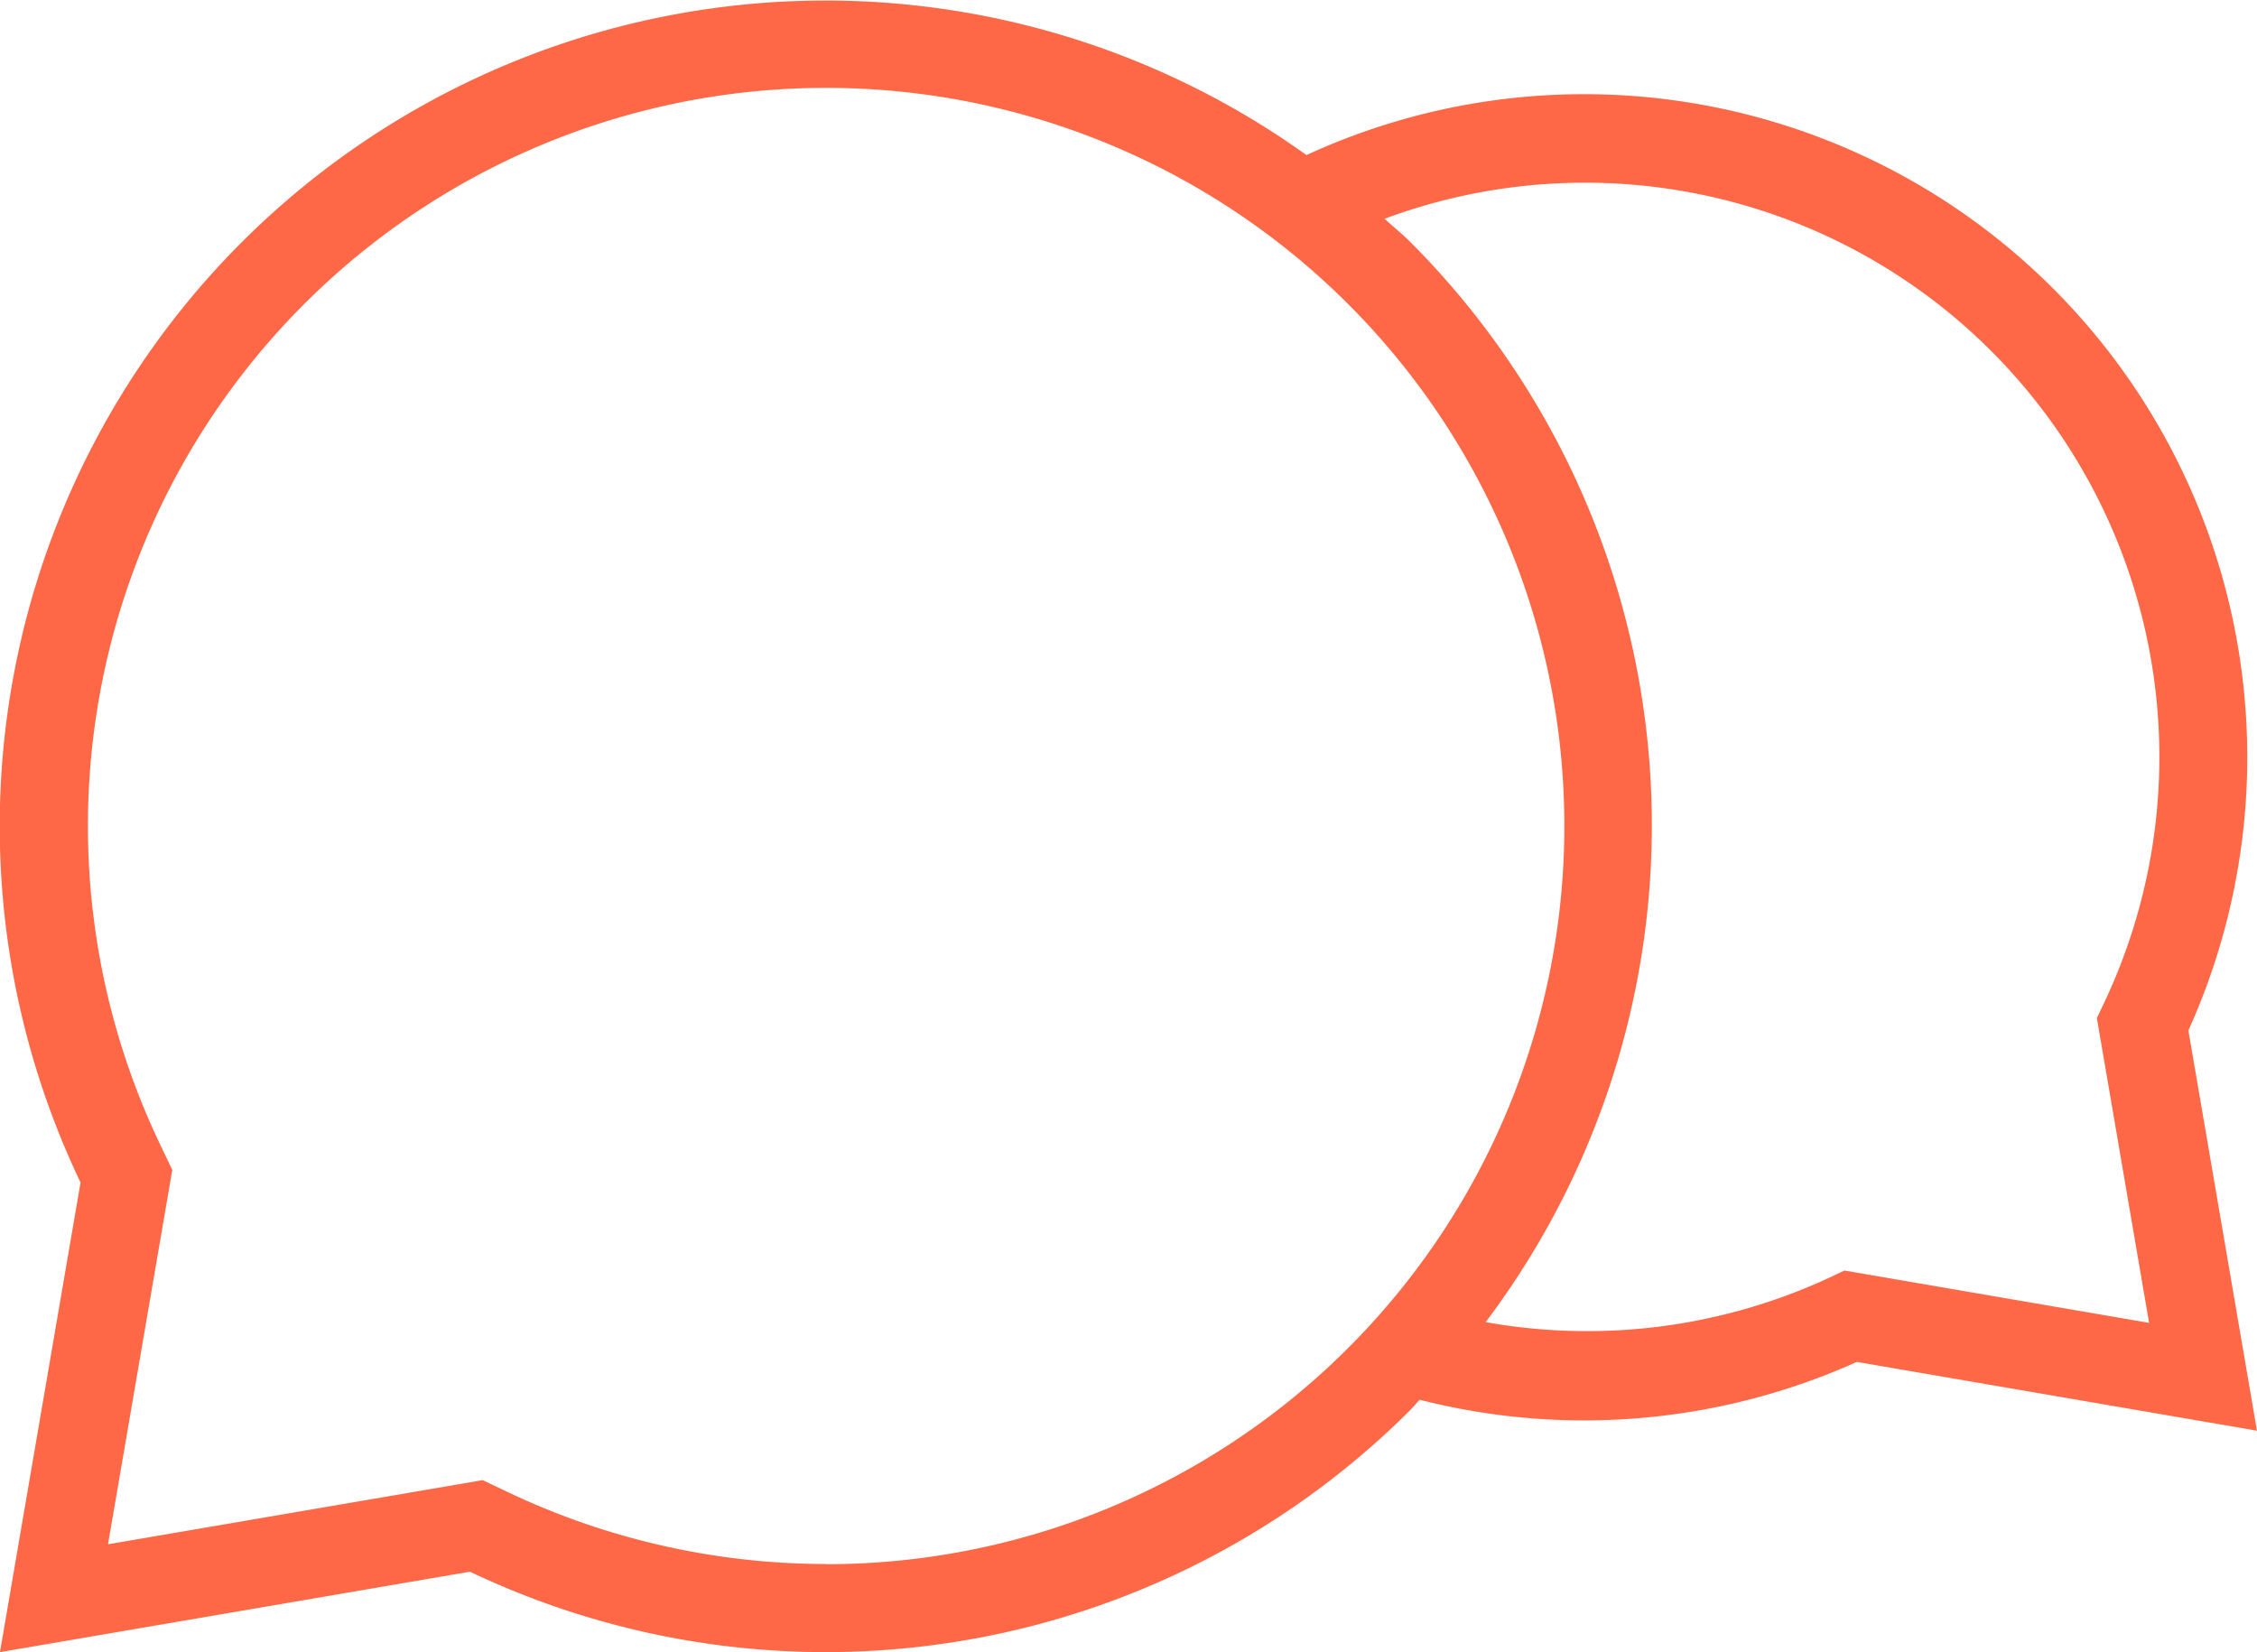
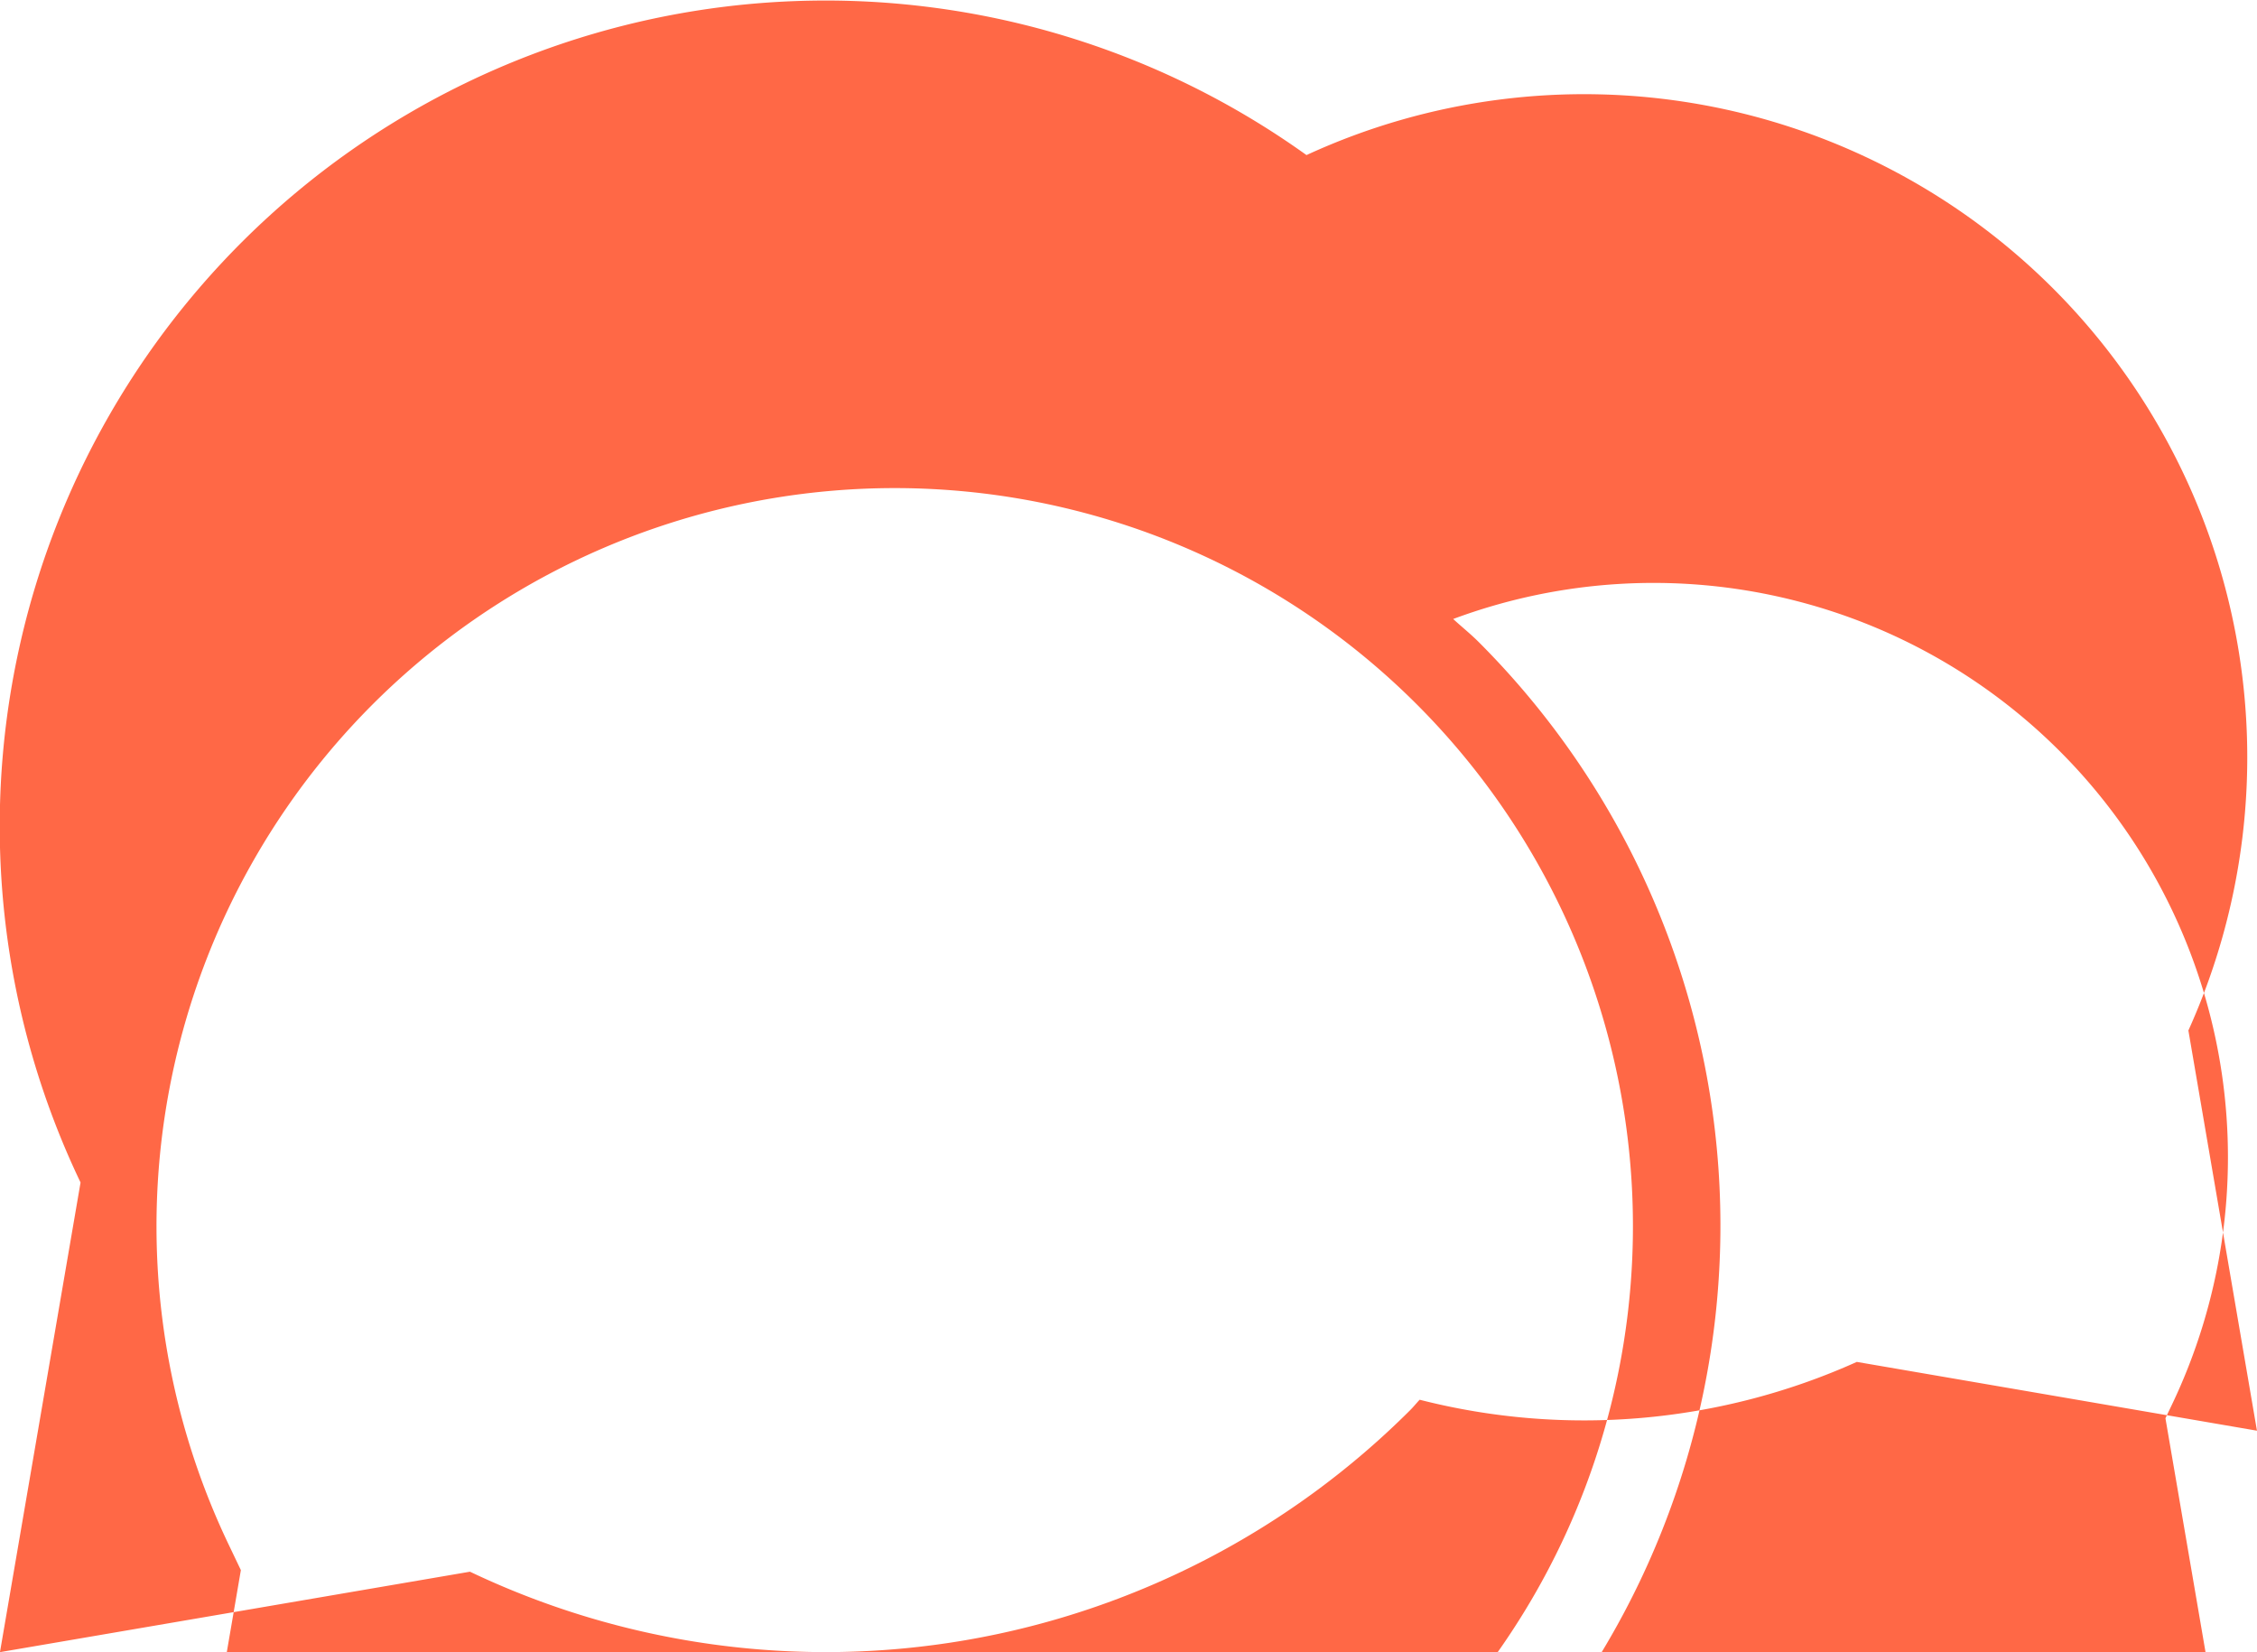
<svg xmlns="http://www.w3.org/2000/svg" width="65.62" height="48.038" viewBox="0 0 65.62 48.038">
-   <path id="Path_11811" data-name="Path 11811" d="M521.264,3005.331a19.281,19.281,0,0,0-25.64-25.453,24.008,24.008,0,0,0-35.643,29.873l-2.343,13.656,13.665-2.339a24.042,24.042,0,0,0,27.338-4.7c.1-.1.178-.2.273-.3a19.327,19.327,0,0,0,12.71-1.1l11.634,2Zm-39.606,15.514a21.593,21.593,0,0,1-9.25-2.089l-.735-.351-.8.138-10.094,1.728,1.732-10.086.137-.8-.351-.735a21.463,21.463,0,1,1,19.364,12.2Zm38.464-7.012-8.859-1.522-.368.175a16.724,16.724,0,0,1-10.062,1.325,24,24,0,0,0-2.191-31.406c-.24-.241-.5-.447-.747-.675a16.7,16.7,0,0,1,20.884,22.871l-.176.368Z" transform="translate(-457.639 -2975.369)" fill="#ff6846" />
+   <path id="Path_11811" data-name="Path 11811" d="M521.264,3005.331a19.281,19.281,0,0,0-25.64-25.453,24.008,24.008,0,0,0-35.643,29.873l-2.343,13.656,13.665-2.339a24.042,24.042,0,0,0,27.338-4.7c.1-.1.178-.2.273-.3a19.327,19.327,0,0,0,12.71-1.1l11.634,2m-39.606,15.514a21.593,21.593,0,0,1-9.25-2.089l-.735-.351-.8.138-10.094,1.728,1.732-10.086.137-.8-.351-.735a21.463,21.463,0,1,1,19.364,12.2Zm38.464-7.012-8.859-1.522-.368.175a16.724,16.724,0,0,1-10.062,1.325,24,24,0,0,0-2.191-31.406c-.24-.241-.5-.447-.747-.675a16.7,16.7,0,0,1,20.884,22.871l-.176.368Z" transform="translate(-457.639 -2975.369)" fill="#ff6846" />
</svg>